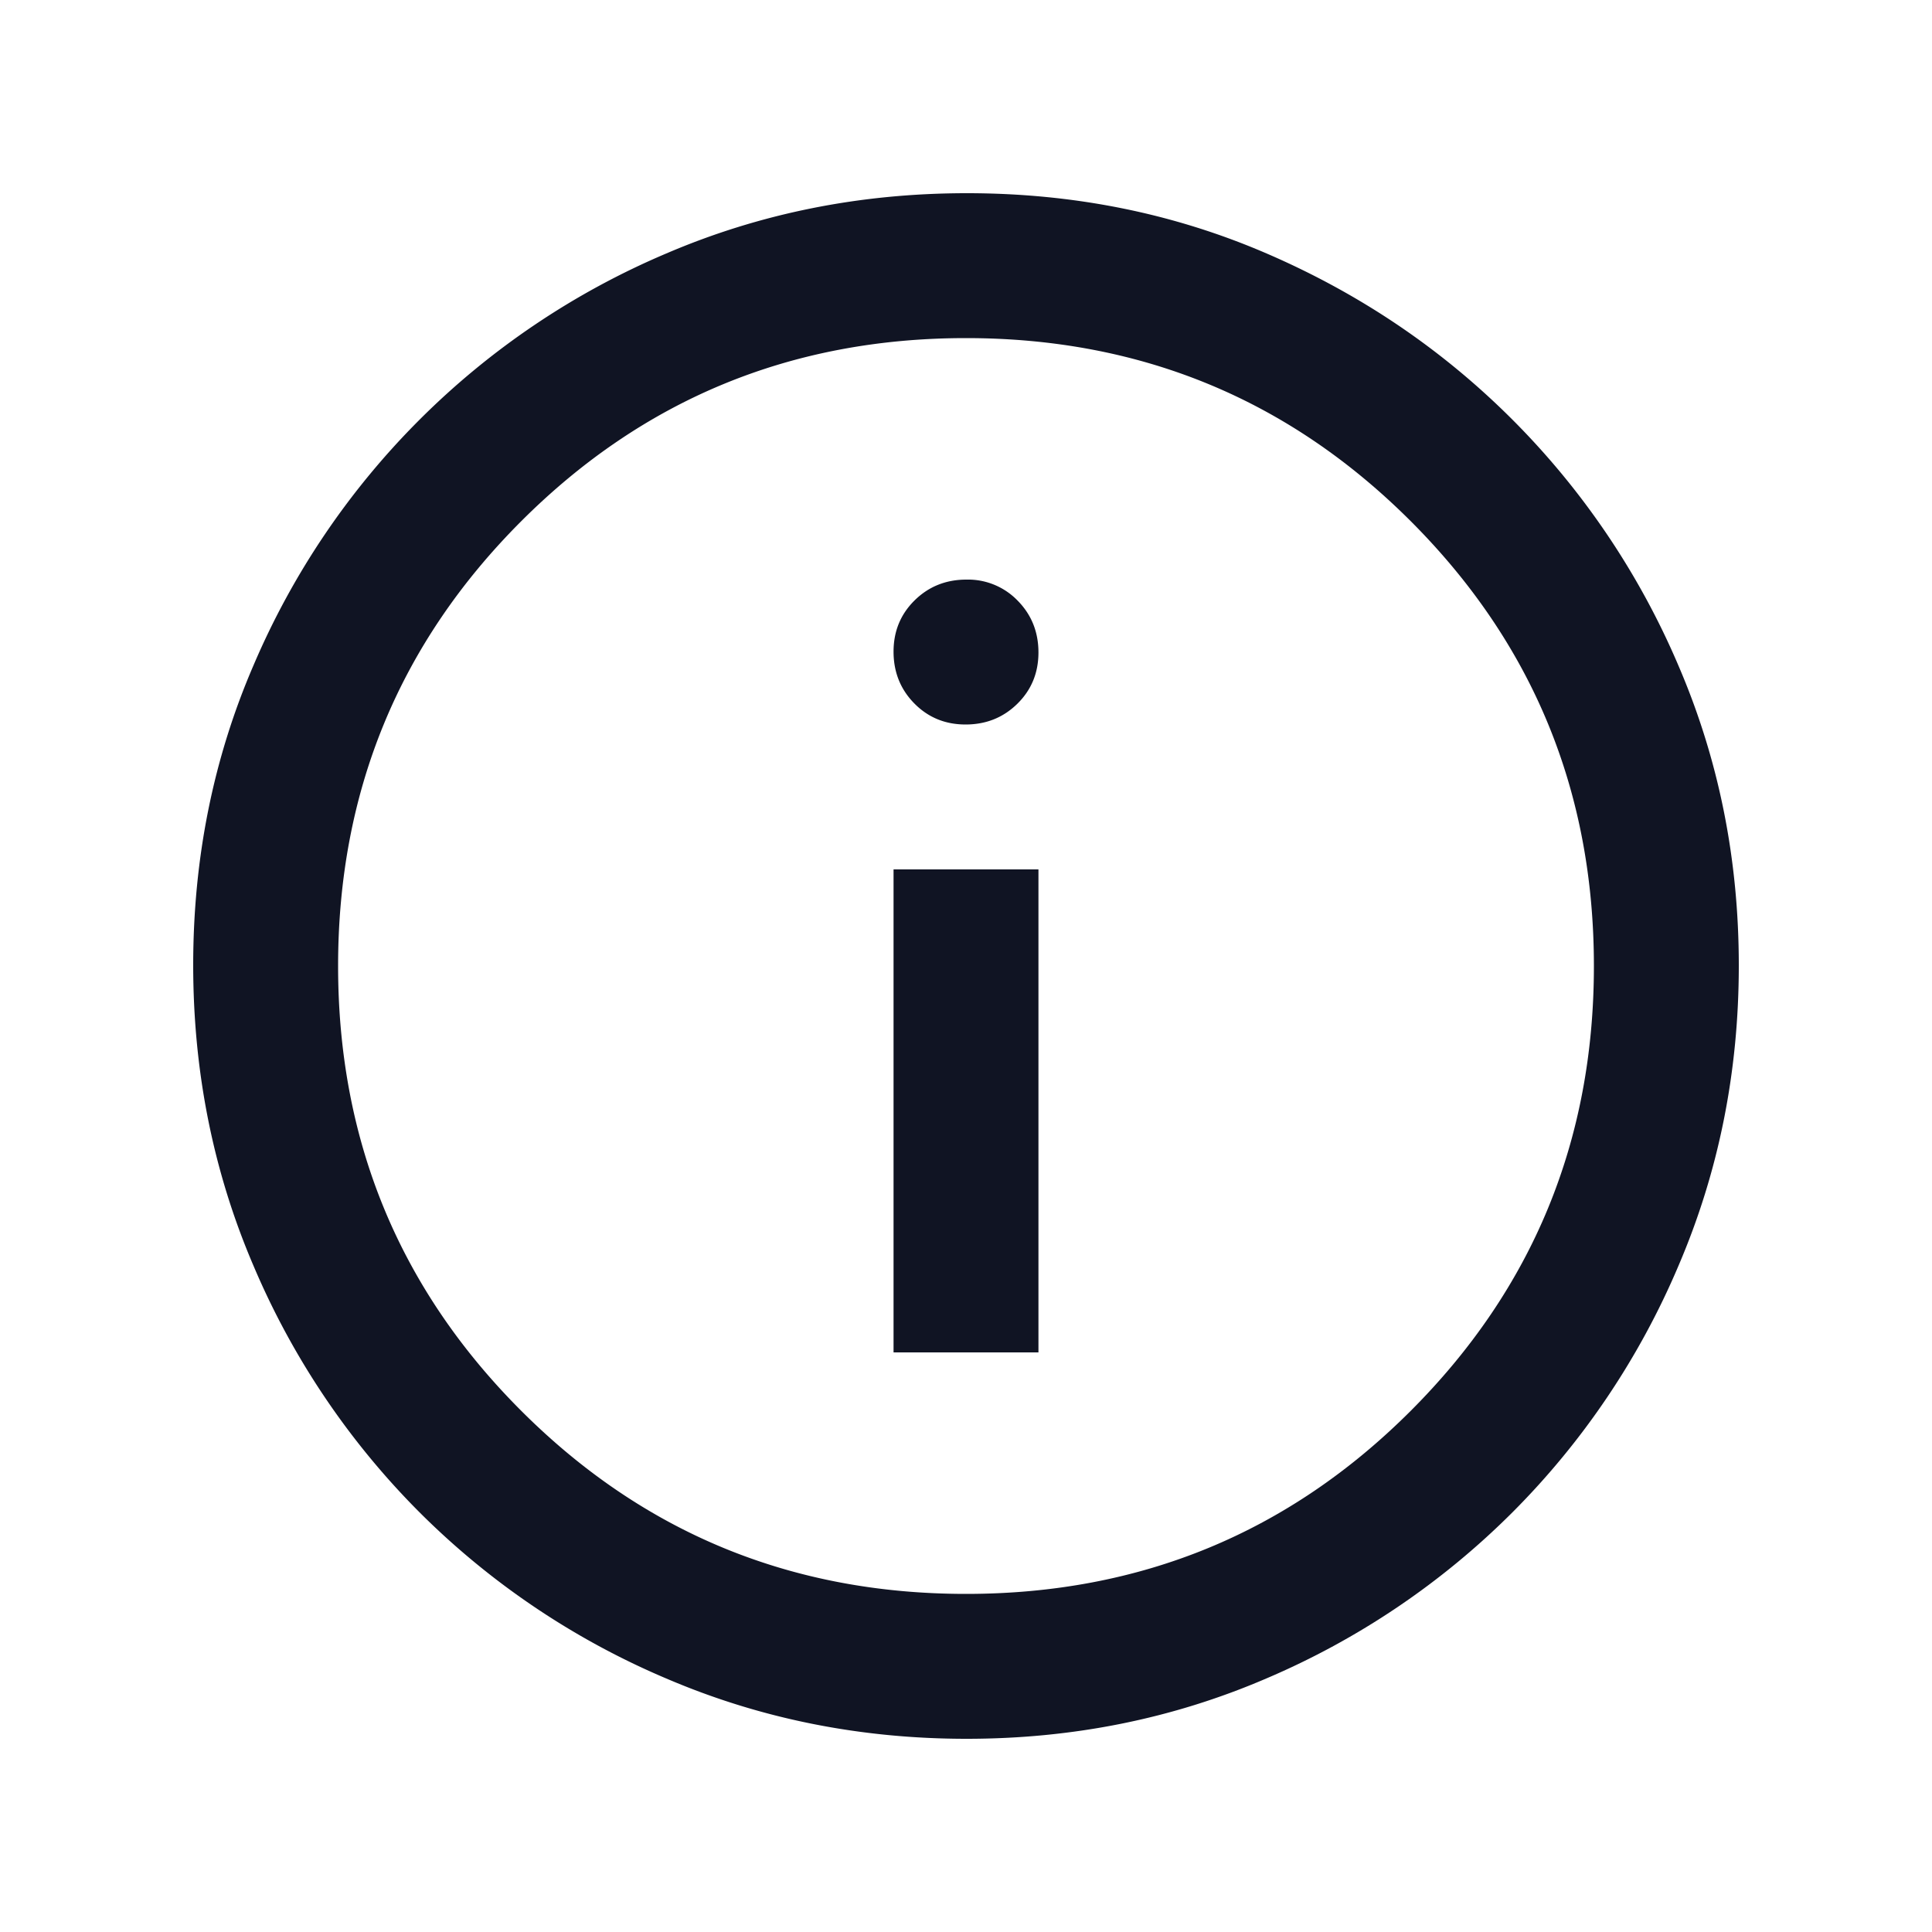
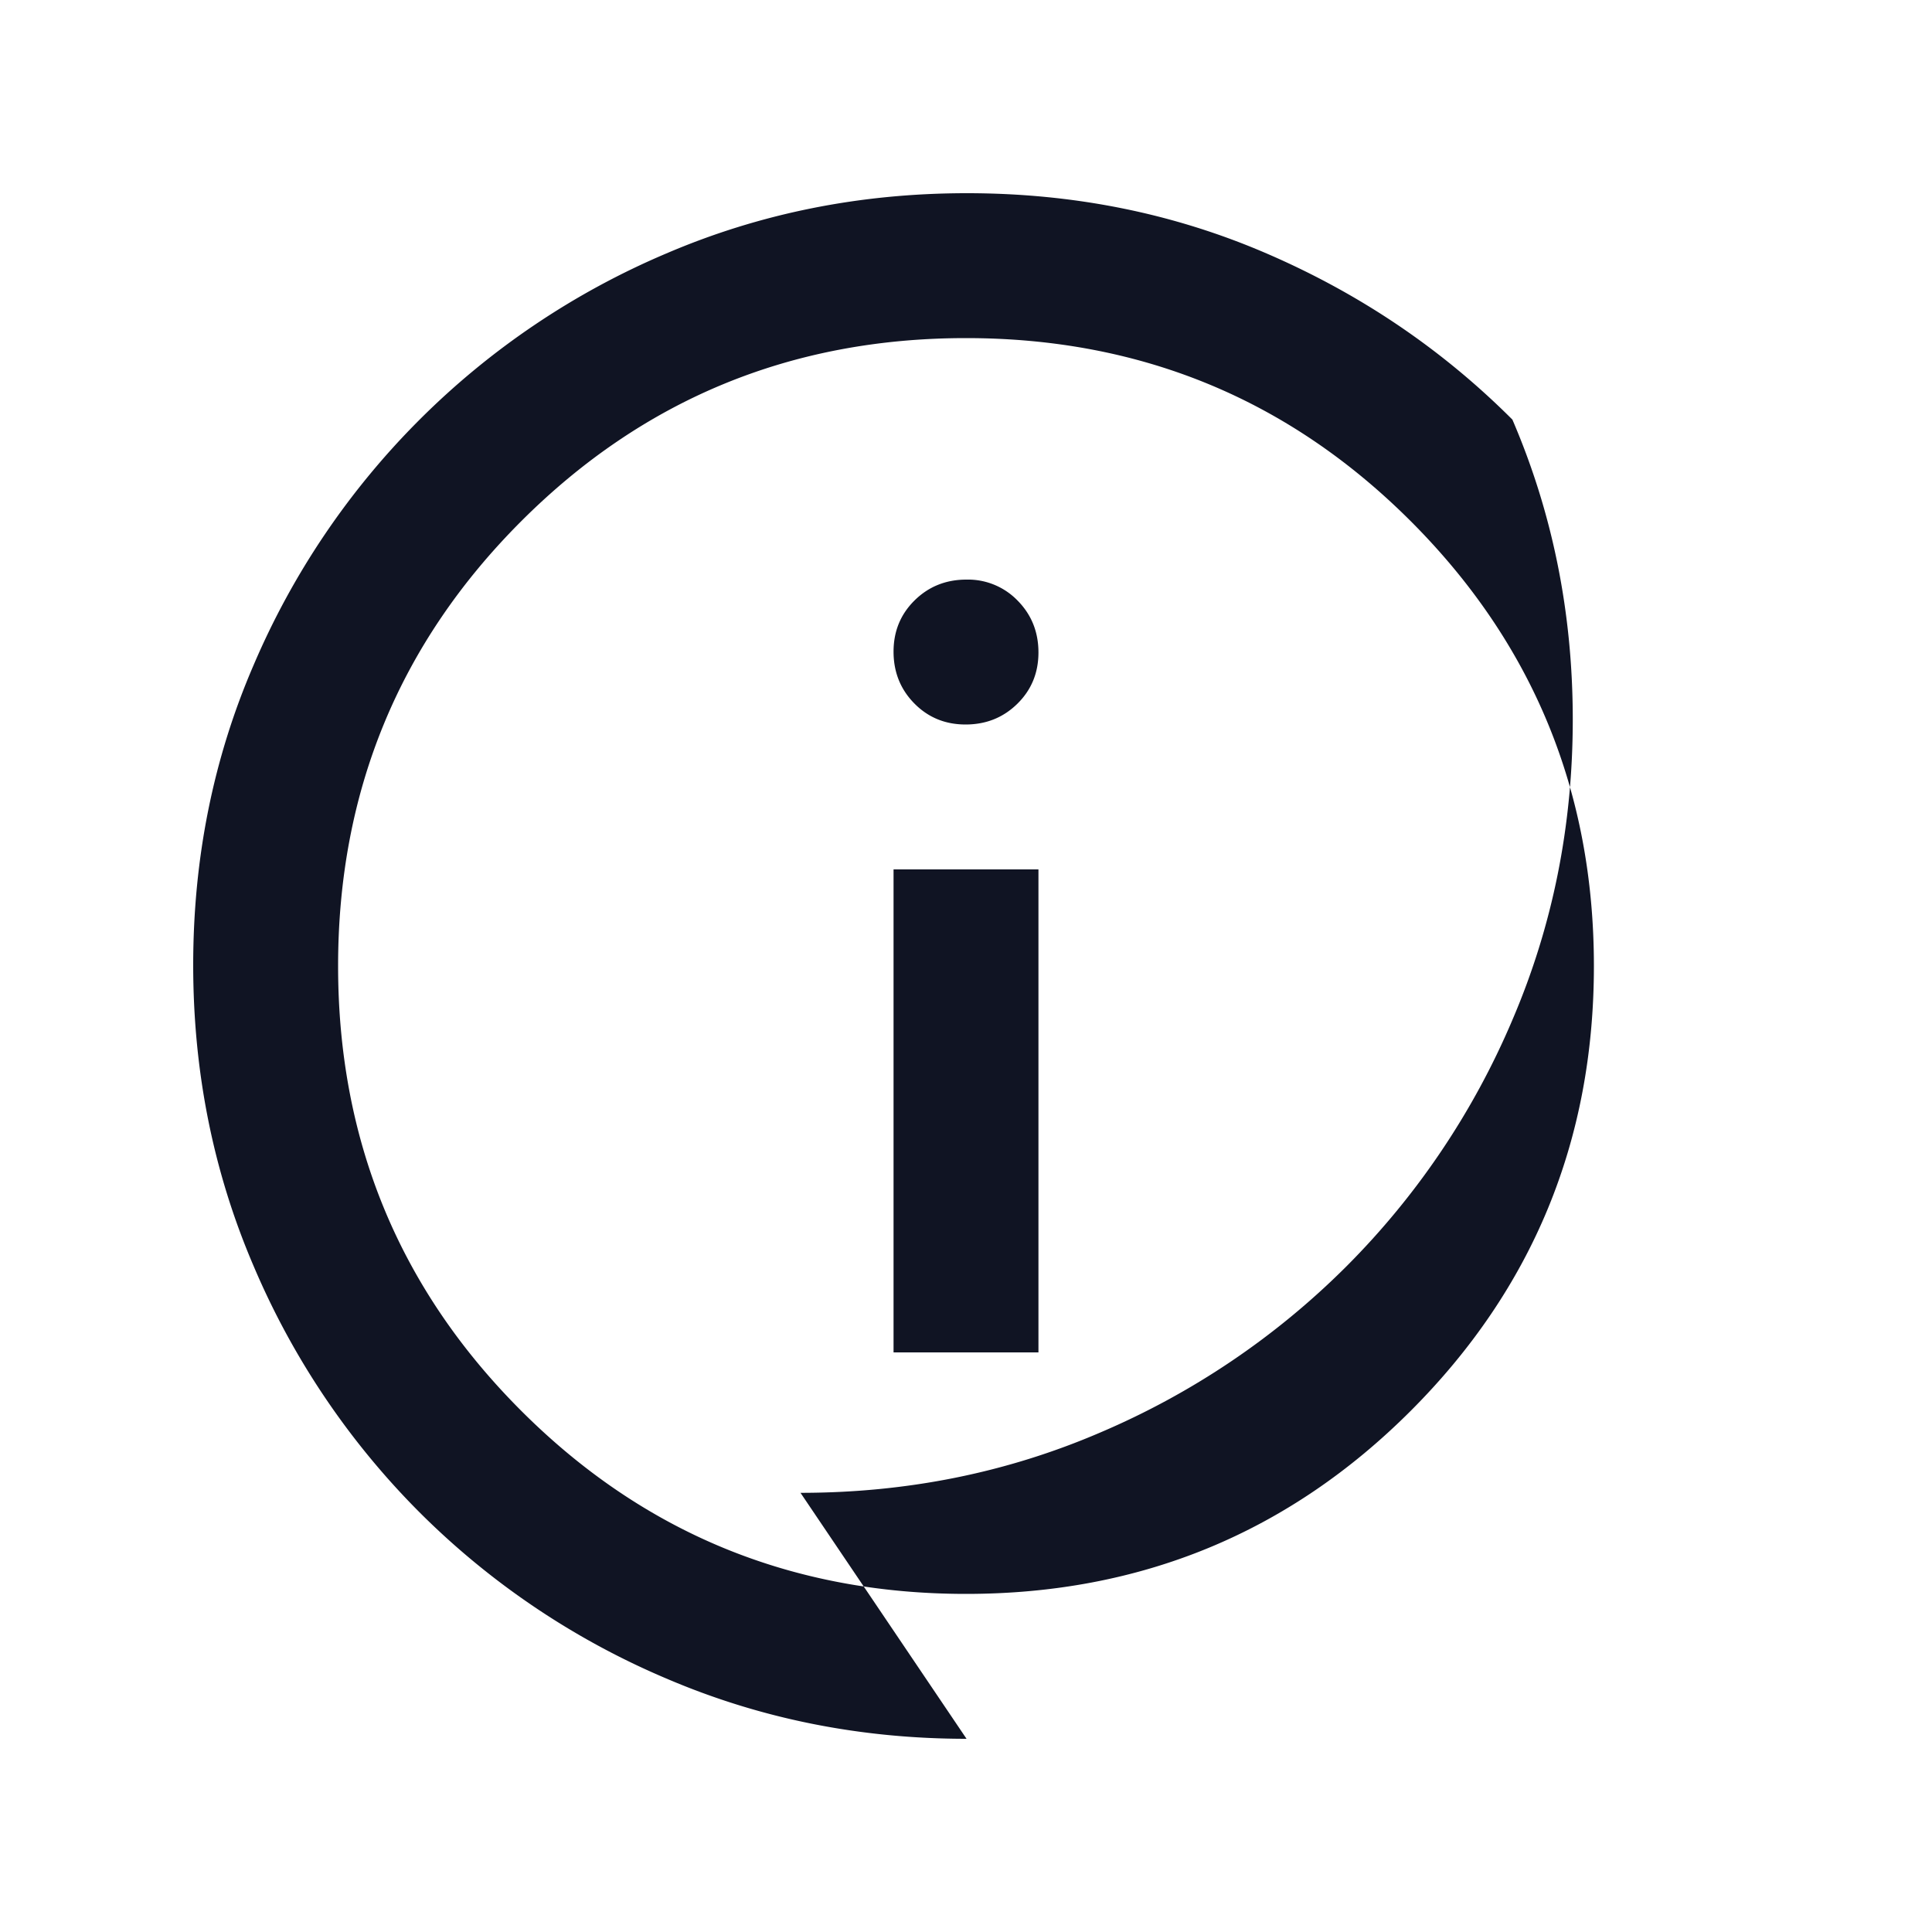
<svg xmlns="http://www.w3.org/2000/svg" width="32" height="32" fill="none">
-   <path d="M14.8 22.4h2.4v-8h-2.4v8zM15.993 12c.338 0 .624-.114.857-.343.233-.229.35-.512.35-.85 0-.338-.114-.624-.343-.857a1.143 1.143 0 00-.85-.35c-.338 0-.624.114-.857.343-.233.229-.35.512-.35.85 0 .338.114.624.343.857.229.233.512.35.85.35zm.016 16.8c-1.761 0-3.42-.333-4.976-1a12.902 12.902 0 01-4.083-2.75 12.906 12.906 0 01-2.75-4.082c-.667-1.555-1-3.216-1-4.983 0-1.768.333-3.424 1-4.968A12.906 12.906 0 0111.032 4.2c1.555-.667 3.216-1 4.983-1 1.768 0 3.424.333 4.968 1 1.545.667 2.9 1.583 4.067 2.75a12.93 12.93 0 012.75 4.074c.667 1.55 1 3.205 1 4.967 0 1.762-.333 3.42-1 4.976a12.903 12.903 0 01-2.75 4.083 12.931 12.931 0 01-4.074 2.75c-1.55.667-3.205 1-4.967 1zM16 26.4c2.889 0 5.345-1.011 7.367-3.033C25.389 21.344 26.4 18.889 26.4 16c0-2.889-1.011-5.344-3.033-7.367C21.344 6.611 18.889 5.6 16 5.6c-2.889 0-5.344 1.011-7.367 3.033C6.611 10.656 5.6 13.111 5.6 16c0 2.889 1.011 5.345 3.033 7.367C10.656 25.389 13.111 26.4 16 26.4z" fill="#101423" />
+   <path d="M14.8 22.4h2.4v-8h-2.4v8zM15.993 12c.338 0 .624-.114.857-.343.233-.229.35-.512.35-.85 0-.338-.114-.624-.343-.857a1.143 1.143 0 00-.85-.35c-.338 0-.624.114-.857.343-.233.229-.35.512-.35.85 0 .338.114.624.343.857.229.233.512.35.85.35zm.016 16.8c-1.761 0-3.42-.333-4.976-1a12.902 12.902 0 01-4.083-2.75 12.906 12.906 0 01-2.75-4.082c-.667-1.555-1-3.216-1-4.983 0-1.768.333-3.424 1-4.968A12.906 12.906 0 0111.032 4.2c1.555-.667 3.216-1 4.983-1 1.768 0 3.424.333 4.968 1 1.545.667 2.9 1.583 4.067 2.75c.667 1.55 1 3.205 1 4.967 0 1.762-.333 3.42-1 4.976a12.903 12.903 0 01-2.75 4.083 12.931 12.931 0 01-4.074 2.75c-1.55.667-3.205 1-4.967 1zM16 26.4c2.889 0 5.345-1.011 7.367-3.033C25.389 21.344 26.4 18.889 26.4 16c0-2.889-1.011-5.344-3.033-7.367C21.344 6.611 18.889 5.6 16 5.6c-2.889 0-5.344 1.011-7.367 3.033C6.611 10.656 5.6 13.111 5.6 16c0 2.889 1.011 5.345 3.033 7.367C10.656 25.389 13.111 26.4 16 26.4z" fill="#101423" />
</svg>